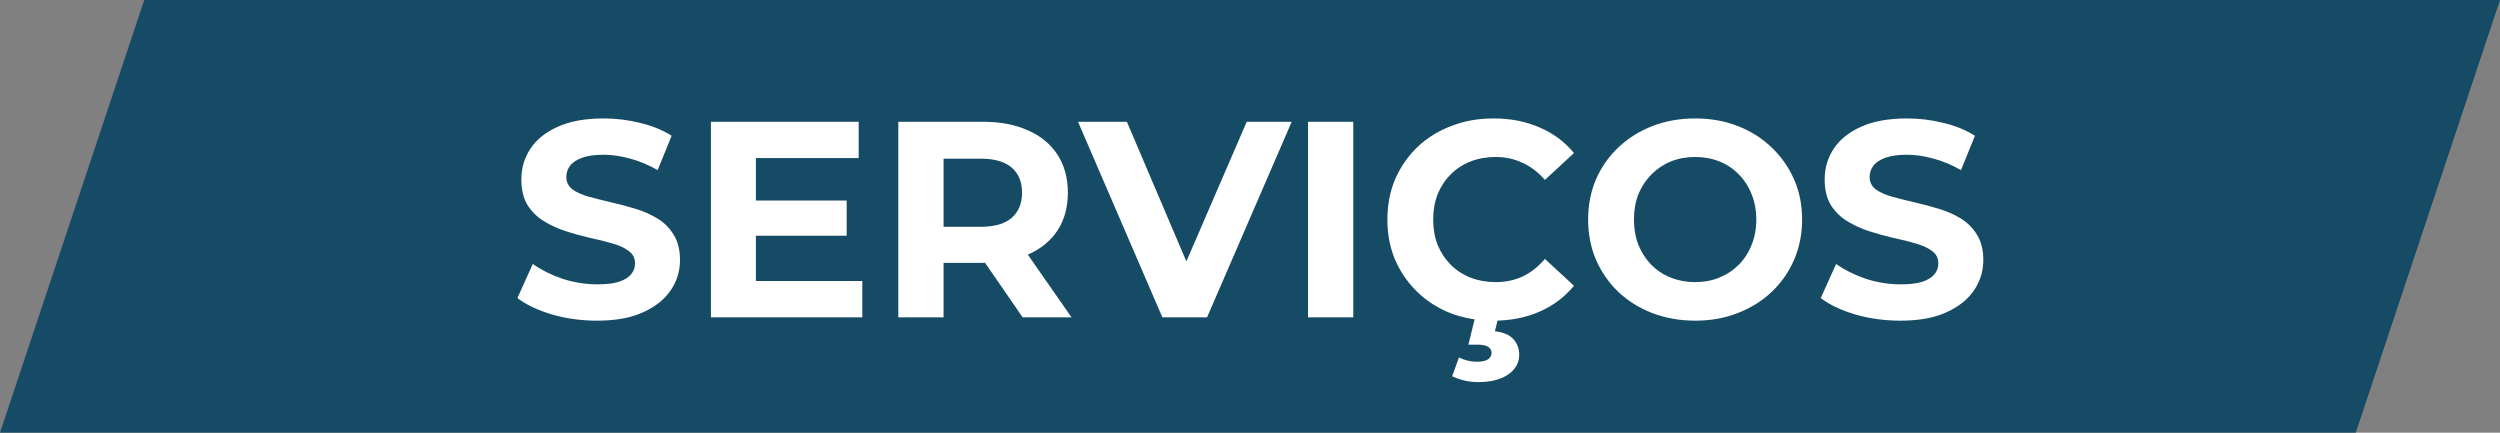
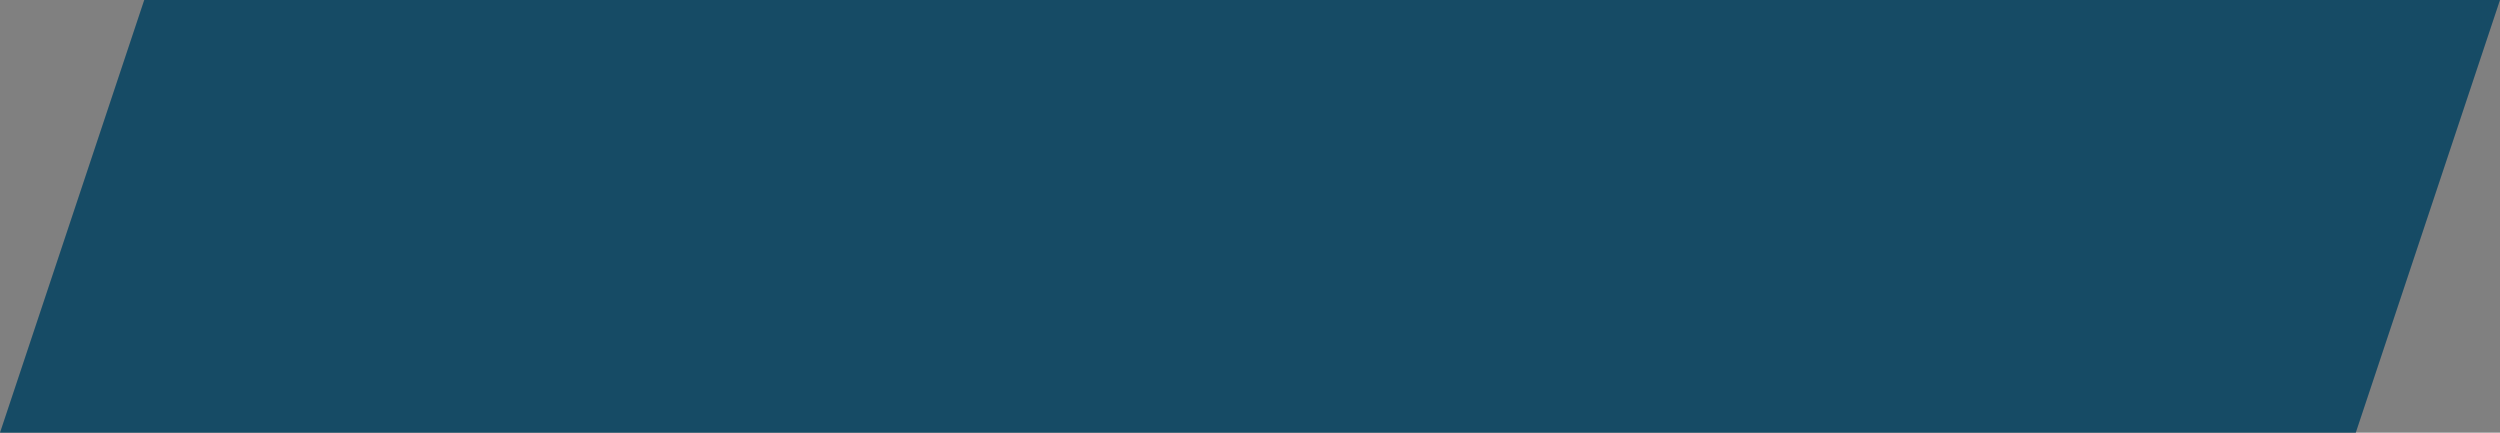
<svg xmlns="http://www.w3.org/2000/svg" width="260" height="45" viewBox="0 0 260 45" fill="none">
  <rect x="0" y="0" width="260" height="45" fill="#808080" stroke="none" />
  <path d="M260 0H15L0 45H245L260 0Z" fill="#164B65" />
-   <path d="M62.093 33.349C60.466 33.349 58.907 33.136 57.416 32.709C55.924 32.264 54.724 31.693 53.813 30.996L55.411 27.452C56.283 28.071 57.309 28.584 58.49 28.991C59.691 29.378 60.901 29.572 62.121 29.572C63.051 29.572 63.797 29.485 64.358 29.311C64.939 29.117 65.365 28.856 65.636 28.526C65.908 28.197 66.043 27.82 66.043 27.393C66.043 26.851 65.83 26.425 65.404 26.115C64.978 25.786 64.416 25.525 63.719 25.331C63.022 25.118 62.247 24.924 61.395 24.75C60.562 24.556 59.72 24.324 58.868 24.053C58.035 23.782 57.27 23.433 56.573 23.007C55.876 22.581 55.305 22.019 54.859 21.322C54.433 20.625 54.22 19.734 54.22 18.65C54.22 17.488 54.53 16.432 55.15 15.483C55.789 14.515 56.738 13.75 57.996 13.188C59.275 12.607 60.872 12.317 62.79 12.317C64.068 12.317 65.327 12.472 66.566 12.782C67.805 13.072 68.9 13.518 69.849 14.118L68.396 17.691C67.447 17.149 66.498 16.752 65.549 16.5C64.6 16.229 63.671 16.093 62.761 16.093C61.85 16.093 61.105 16.2 60.524 16.413C59.943 16.626 59.526 16.907 59.275 17.255C59.023 17.584 58.897 17.972 58.897 18.417C58.897 18.94 59.11 19.366 59.536 19.695C59.962 20.005 60.524 20.257 61.221 20.451C61.918 20.644 62.683 20.838 63.516 21.032C64.368 21.225 65.21 21.448 66.043 21.7C66.895 21.952 67.67 22.291 68.367 22.716C69.064 23.143 69.626 23.704 70.052 24.401C70.497 25.099 70.72 25.98 70.72 27.045C70.72 28.188 70.401 29.233 69.761 30.182C69.122 31.131 68.164 31.896 66.886 32.477C65.627 33.058 64.029 33.349 62.093 33.349ZM78.264 20.857H88.054V24.518H78.264V20.857ZM78.613 29.224H89.68V33H73.936V12.665H89.303V16.442H78.613V29.224ZM93.425 33V12.665H102.227C104.047 12.665 105.616 12.966 106.933 13.566C108.25 14.147 109.267 14.989 109.983 16.093C110.7 17.197 111.058 18.514 111.058 20.044C111.058 21.555 110.7 22.862 109.983 23.966C109.267 25.05 108.25 25.883 106.933 26.464C105.616 27.045 104.047 27.335 102.227 27.335H96.039L98.131 25.273V33H93.425ZM106.352 33L101.268 25.622H106.294L111.436 33H106.352ZM98.131 25.796L96.039 23.588H101.965C103.418 23.588 104.502 23.278 105.219 22.658C105.936 22.019 106.294 21.148 106.294 20.044C106.294 18.921 105.936 18.049 105.219 17.43C104.502 16.81 103.418 16.5 101.965 16.5H96.039L98.131 14.263V25.796ZM120.887 33L112.114 12.665H117.198L124.867 30.676H121.874L129.66 12.665H134.337L125.535 33H120.887ZM136.034 33V12.665H140.74V33H136.034ZM155.298 33.349C153.729 33.349 152.267 33.097 150.911 32.593C149.575 32.07 148.413 31.334 147.425 30.386C146.438 29.437 145.663 28.323 145.102 27.045C144.559 25.767 144.288 24.363 144.288 22.833C144.288 21.303 144.559 19.899 145.102 18.621C145.663 17.342 146.438 16.229 147.425 15.28C148.433 14.331 149.604 13.605 150.94 13.101C152.277 12.578 153.739 12.317 155.327 12.317C157.089 12.317 158.677 12.627 160.091 13.246C161.524 13.847 162.725 14.738 163.693 15.919L160.672 18.708C159.975 17.914 159.2 17.323 158.348 16.936C157.496 16.529 156.566 16.326 155.559 16.326C154.61 16.326 153.739 16.481 152.945 16.79C152.151 17.1 151.463 17.546 150.882 18.127C150.301 18.708 149.846 19.395 149.517 20.189C149.207 20.983 149.052 21.864 149.052 22.833C149.052 23.801 149.207 24.682 149.517 25.476C149.846 26.27 150.301 26.958 150.882 27.539C151.463 28.12 152.151 28.565 152.945 28.875C153.739 29.185 154.61 29.34 155.559 29.34C156.566 29.34 157.496 29.146 158.348 28.759C159.2 28.352 159.975 27.742 160.672 26.929L163.693 29.717C162.725 30.899 161.524 31.799 160.091 32.419C158.677 33.039 157.08 33.349 155.298 33.349ZM153.729 39.739C153.226 39.739 152.732 39.681 152.248 39.565C151.783 39.449 151.376 39.304 151.028 39.129L151.725 37.183C152.015 37.319 152.315 37.425 152.625 37.503C152.935 37.58 153.264 37.619 153.613 37.619C154.155 37.619 154.543 37.532 154.775 37.357C155.007 37.183 155.124 36.96 155.124 36.689C155.124 36.438 155.007 36.234 154.775 36.079C154.562 35.924 154.204 35.847 153.7 35.847H152.712L153.468 32.768H155.879L155.472 34.453C156.344 34.549 156.983 34.82 157.389 35.266C157.796 35.731 157.999 36.263 157.999 36.864C157.999 37.735 157.612 38.432 156.837 38.955C156.063 39.478 155.027 39.739 153.729 39.739ZM176.322 33.349C174.715 33.349 173.224 33.087 171.849 32.564C170.493 32.041 169.312 31.305 168.305 30.357C167.317 29.408 166.542 28.294 165.981 27.016C165.439 25.738 165.167 24.343 165.167 22.833C165.167 21.322 165.439 19.928 165.981 18.65C166.542 17.371 167.327 16.258 168.334 15.309C169.341 14.36 170.522 13.624 171.878 13.101C173.233 12.578 174.705 12.317 176.293 12.317C177.901 12.317 179.373 12.578 180.709 13.101C182.064 13.624 183.236 14.36 184.224 15.309C185.231 16.258 186.015 17.371 186.577 18.65C187.138 19.908 187.419 21.303 187.419 22.833C187.419 24.343 187.138 25.747 186.577 27.045C186.015 28.323 185.231 29.437 184.224 30.386C183.236 31.315 182.064 32.041 180.709 32.564C179.373 33.087 177.91 33.349 176.322 33.349ZM176.293 29.34C177.204 29.34 178.036 29.185 178.792 28.875C179.566 28.565 180.244 28.12 180.825 27.539C181.406 26.958 181.851 26.27 182.161 25.476C182.49 24.682 182.655 23.801 182.655 22.833C182.655 21.864 182.49 20.983 182.161 20.189C181.851 19.395 181.406 18.708 180.825 18.127C180.263 17.546 179.595 17.1 178.821 16.79C178.046 16.481 177.204 16.326 176.293 16.326C175.383 16.326 174.541 16.481 173.766 16.79C173.011 17.1 172.343 17.546 171.762 18.127C171.181 18.708 170.725 19.395 170.396 20.189C170.086 20.983 169.931 21.864 169.931 22.833C169.931 23.782 170.086 24.663 170.396 25.476C170.725 26.27 171.171 26.958 171.733 27.539C172.314 28.12 172.991 28.565 173.766 28.875C174.541 29.185 175.383 29.34 176.293 29.34ZM197.637 33.349C196.011 33.349 194.452 33.136 192.96 32.709C191.469 32.264 190.268 31.693 189.358 30.996L190.956 27.452C191.827 28.071 192.854 28.584 194.035 28.991C195.236 29.378 196.446 29.572 197.666 29.572C198.596 29.572 199.342 29.485 199.903 29.311C200.484 29.117 200.91 28.856 201.181 28.526C201.452 28.197 201.588 27.82 201.588 27.393C201.588 26.851 201.375 26.425 200.949 26.115C200.523 25.786 199.961 25.525 199.264 25.331C198.567 25.118 197.792 24.924 196.94 24.75C196.107 24.556 195.265 24.324 194.413 24.053C193.58 23.782 192.815 23.433 192.118 23.007C191.421 22.581 190.849 22.019 190.404 21.322C189.978 20.625 189.765 19.734 189.765 18.65C189.765 17.488 190.075 16.432 190.695 15.483C191.334 14.515 192.283 13.75 193.541 13.188C194.82 12.607 196.417 12.317 198.335 12.317C199.613 12.317 200.871 12.472 202.111 12.782C203.35 13.072 204.445 13.518 205.394 14.118L203.941 17.691C202.992 17.149 202.043 16.752 201.094 16.5C200.145 16.229 199.216 16.093 198.305 16.093C197.395 16.093 196.65 16.2 196.069 16.413C195.488 16.626 195.071 16.907 194.82 17.255C194.568 17.584 194.442 17.972 194.442 18.417C194.442 18.94 194.655 19.366 195.081 19.695C195.507 20.005 196.069 20.257 196.766 20.451C197.463 20.644 198.228 20.838 199.061 21.032C199.913 21.225 200.755 21.448 201.588 21.7C202.44 21.952 203.215 22.291 203.912 22.716C204.609 23.143 205.171 23.704 205.597 24.401C206.042 25.099 206.265 25.98 206.265 27.045C206.265 28.188 205.945 29.233 205.306 30.182C204.667 31.131 203.709 31.896 202.43 32.477C201.172 33.058 199.574 33.349 197.637 33.349Z" fill="white" />
</svg>